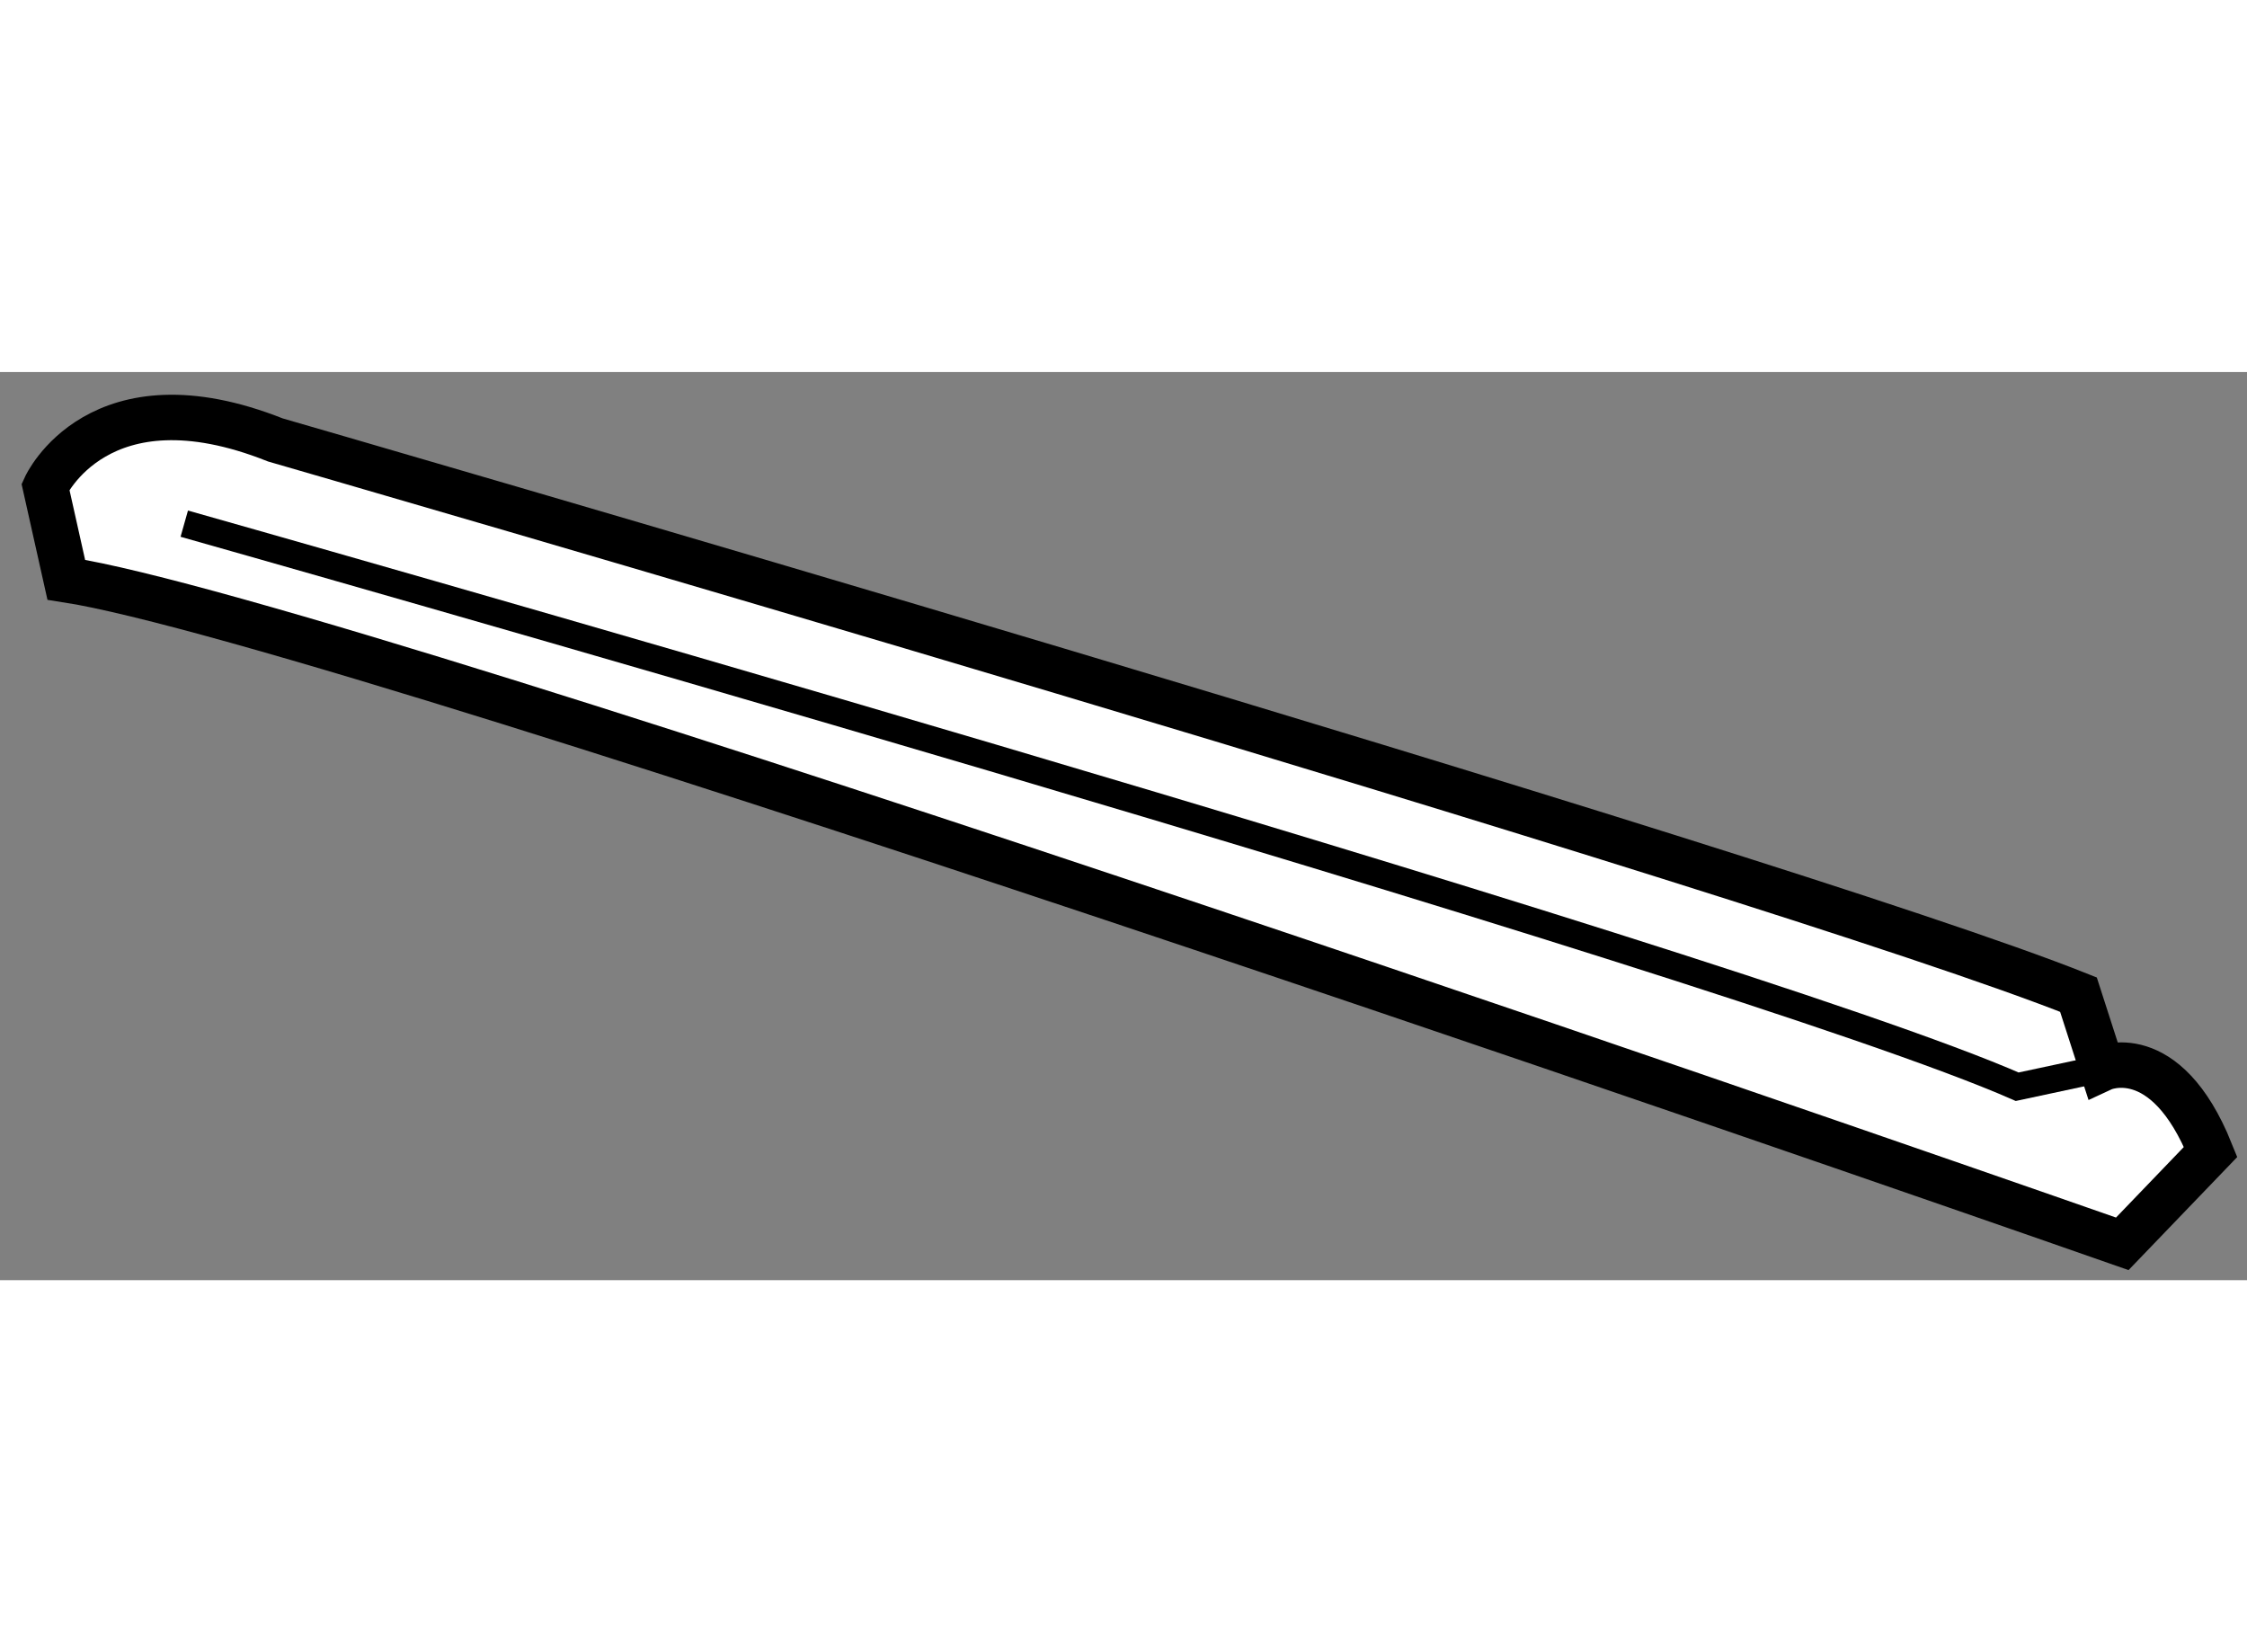
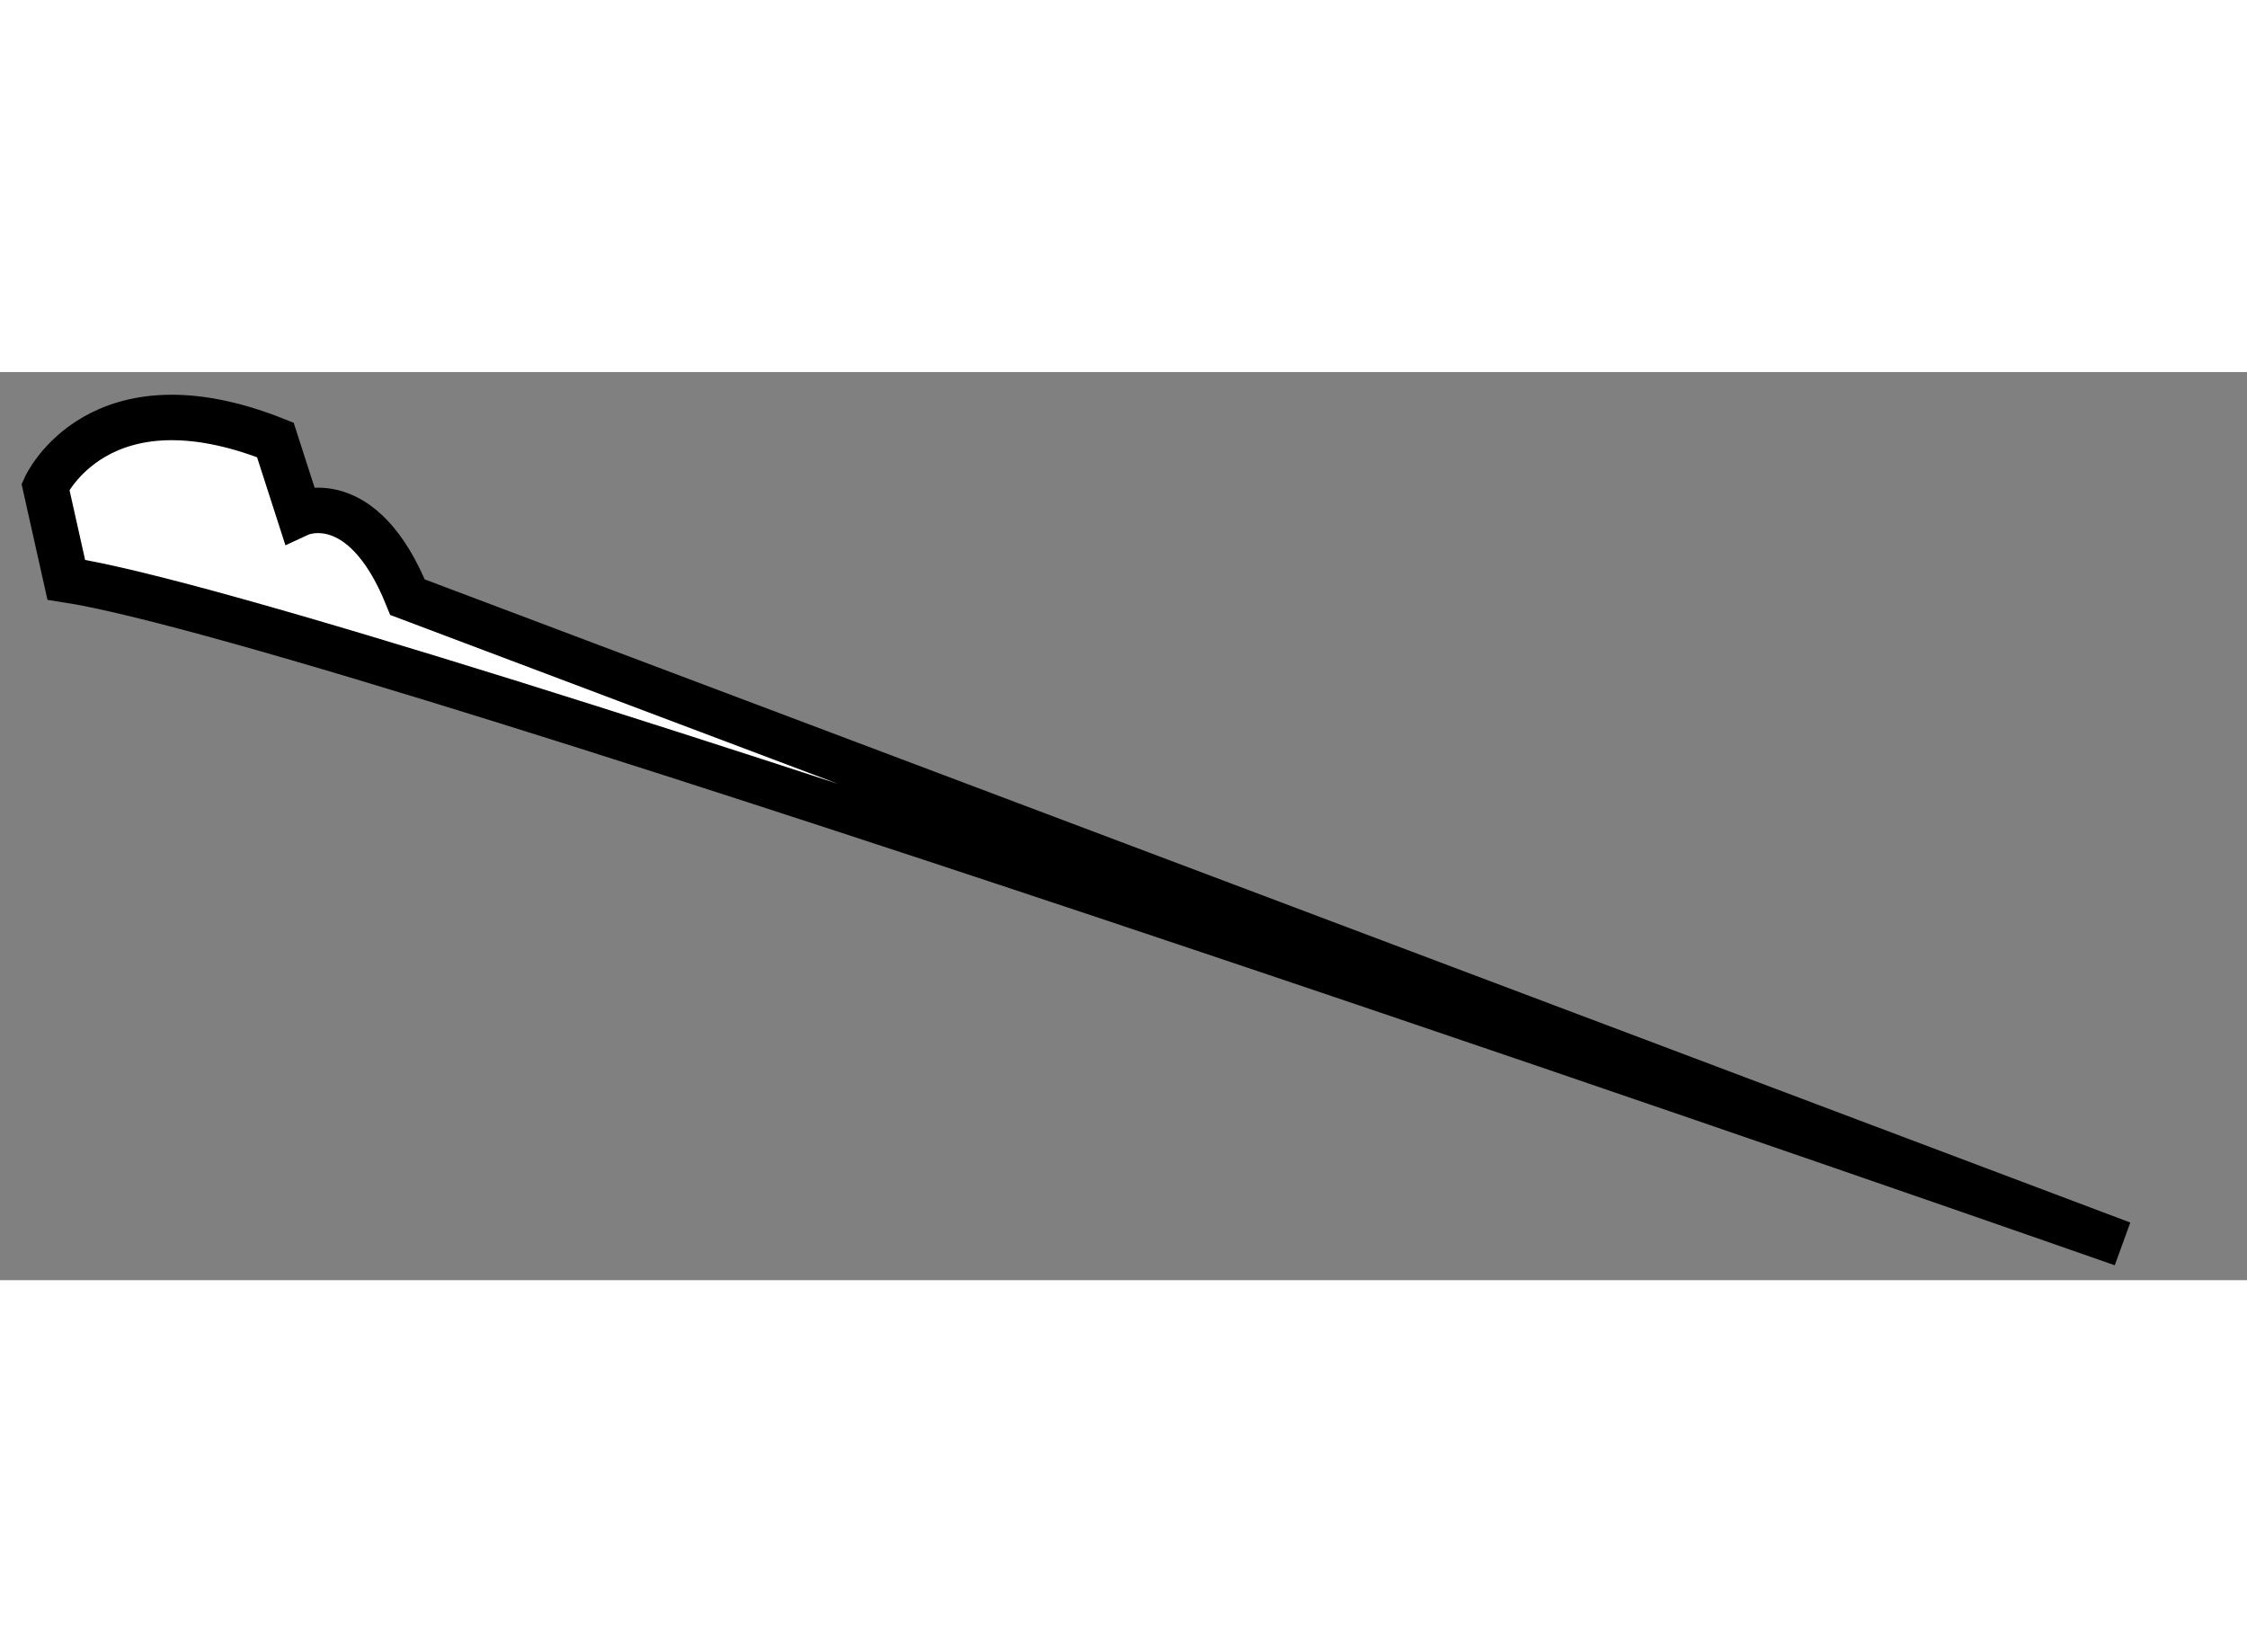
<svg xmlns="http://www.w3.org/2000/svg" version="1.1" x="0px" y="0px" width="244.8px" height="180px" viewBox="142.794 6.069 24.718 9.99" enable-background="new 0 0 244.8 180" xml:space="preserve">
  <rect x="142.794" y="6.069" width="24.718" height="9.99" fill="#808080" stroke="none" />
  <g>
-     <path fill="#FFFFFF" stroke="#000000" stroke-width="0.5" d="M166.14,15.659c0,0-19.468-6.82-22.617-7.305l-0.229-1.024     c0,0,0.584-1.287,2.529-0.514c0,0,16.512,4.775,19.835,6.102l0.262,0.813c0,0,0.693-0.323,1.192,0.917L166.14,15.659z" />
-     <path fill="none" stroke="#000000" stroke-width="0.3" d="M144.821,7.737c0,0,17.021,4.811,20.163,6.194l0.935-0.2" />
+     <path fill="#FFFFFF" stroke="#000000" stroke-width="0.5" d="M166.14,15.659c0,0-19.468-6.82-22.617-7.305l-0.229-1.024     c0,0,0.584-1.287,2.529-0.514l0.262,0.813c0,0,0.693-0.323,1.192,0.917L166.14,15.659z" />
  </g>
</svg>